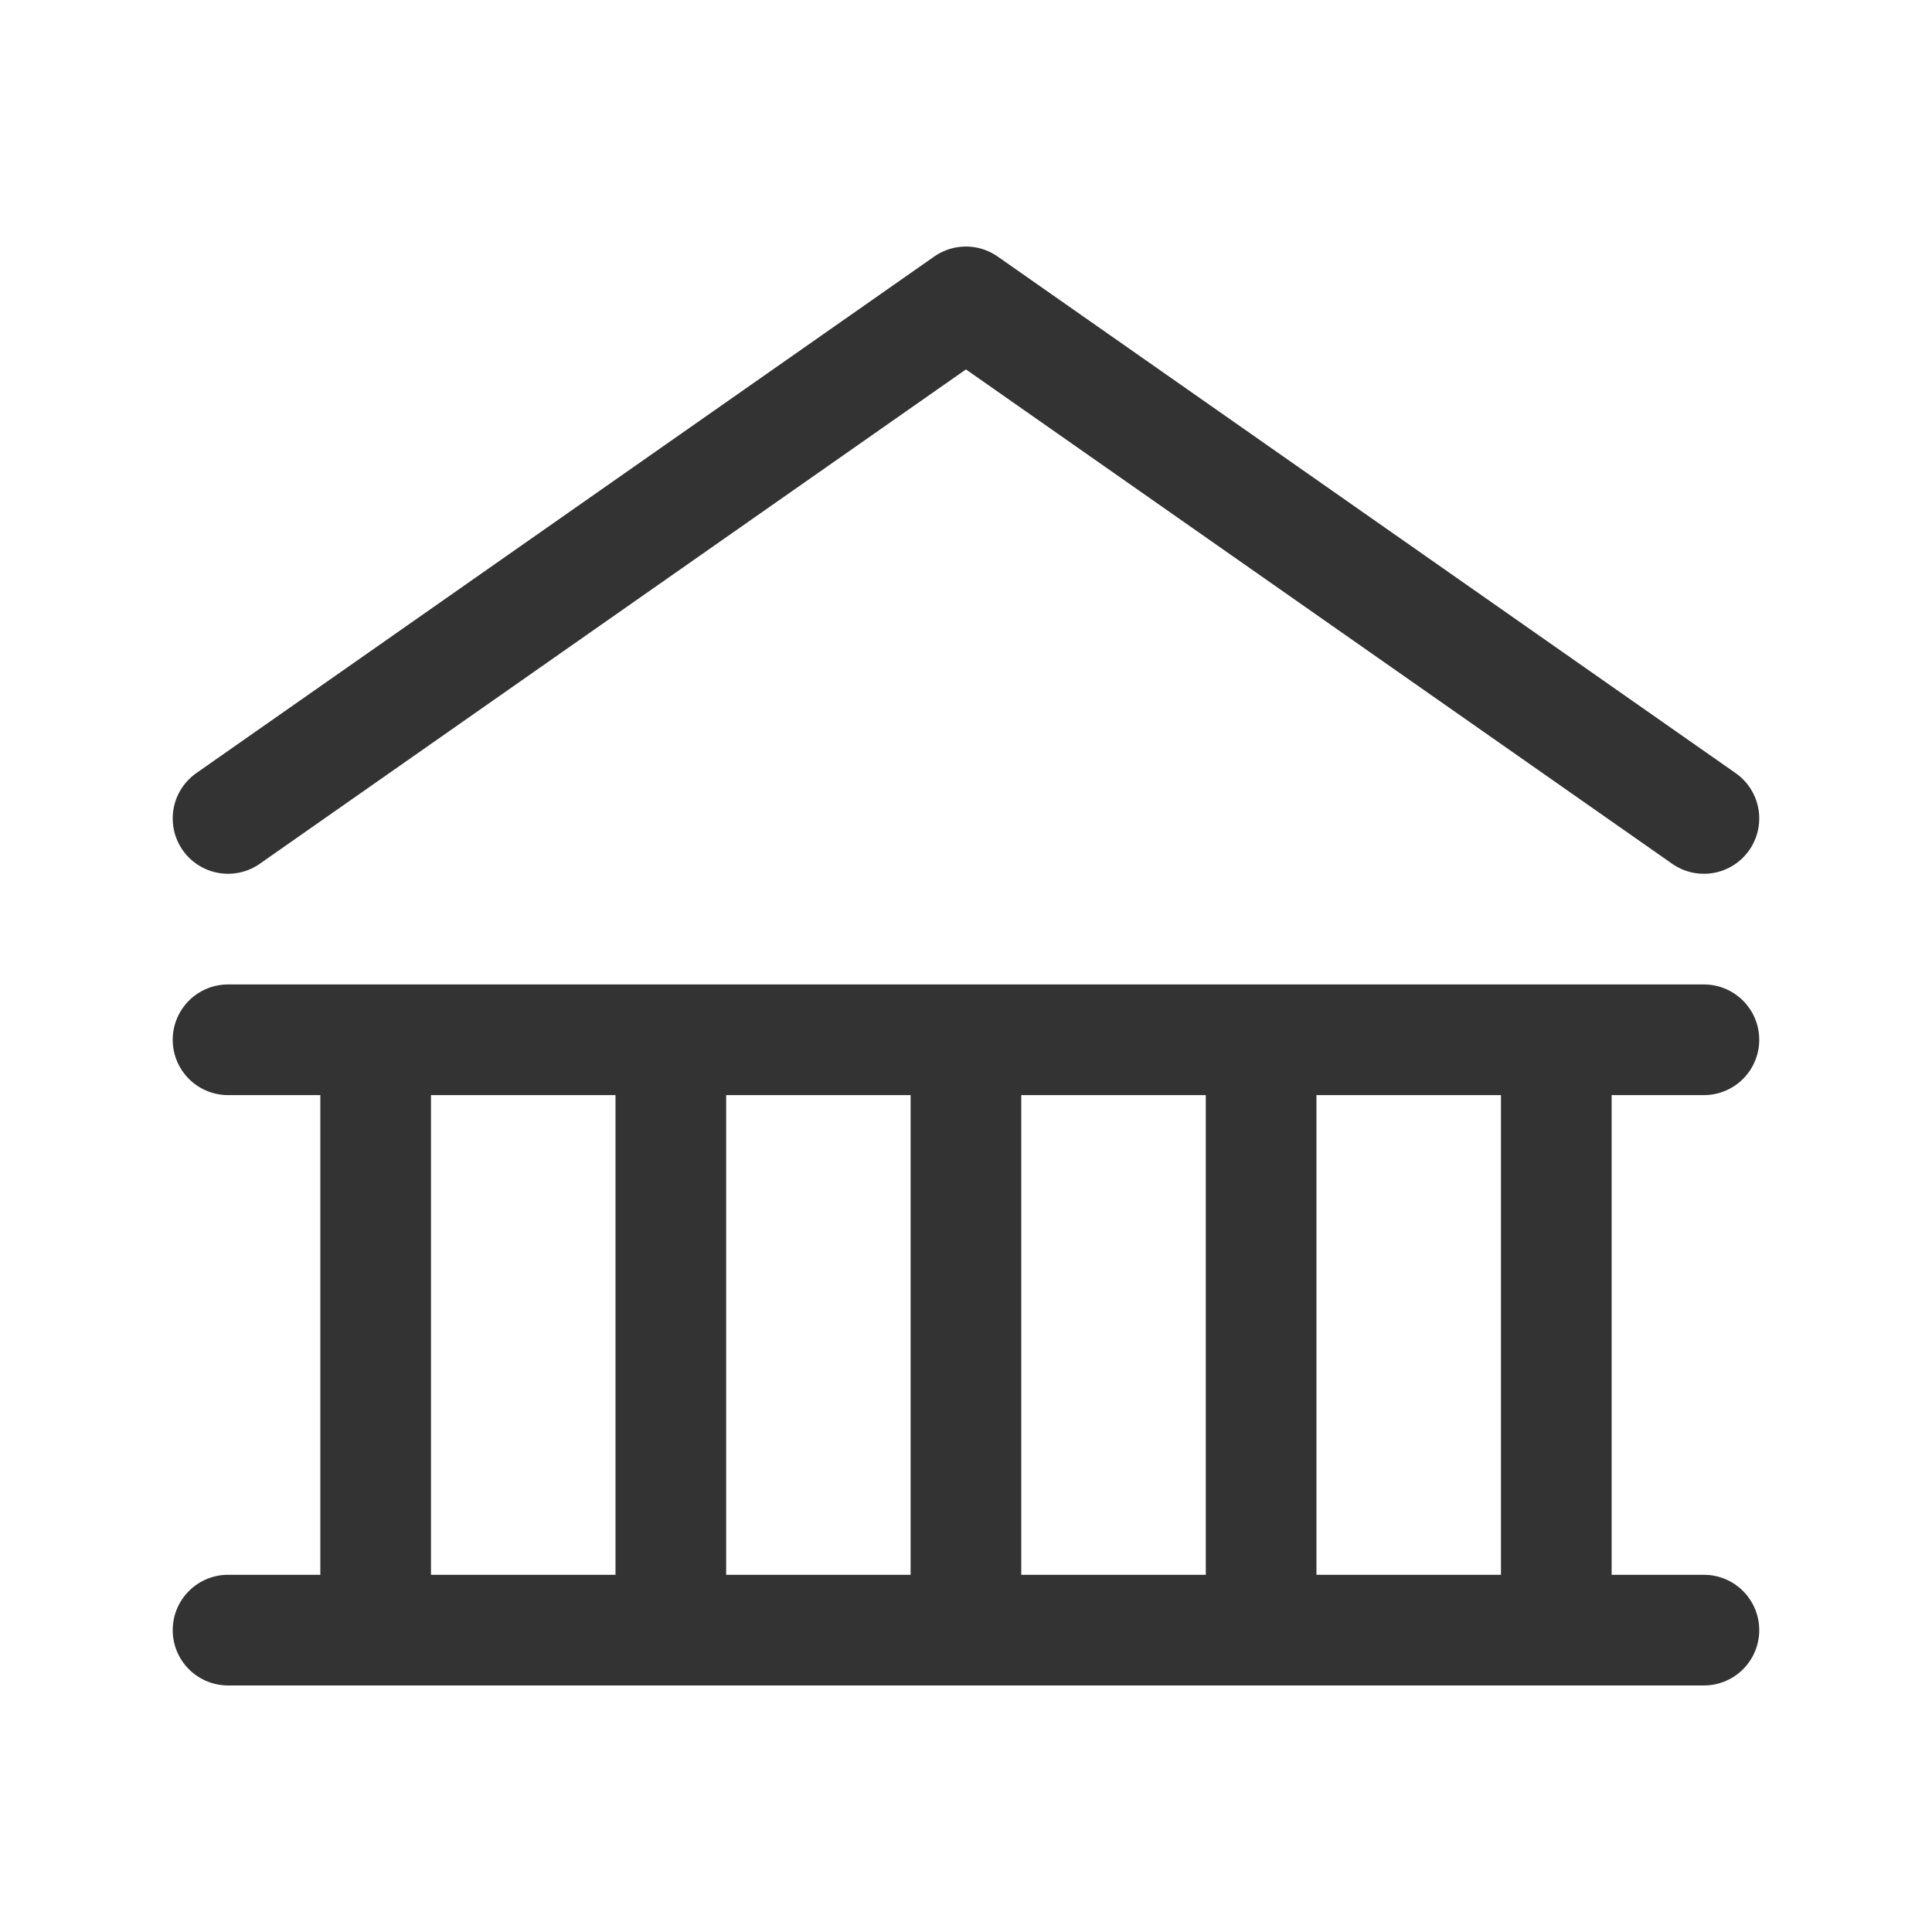
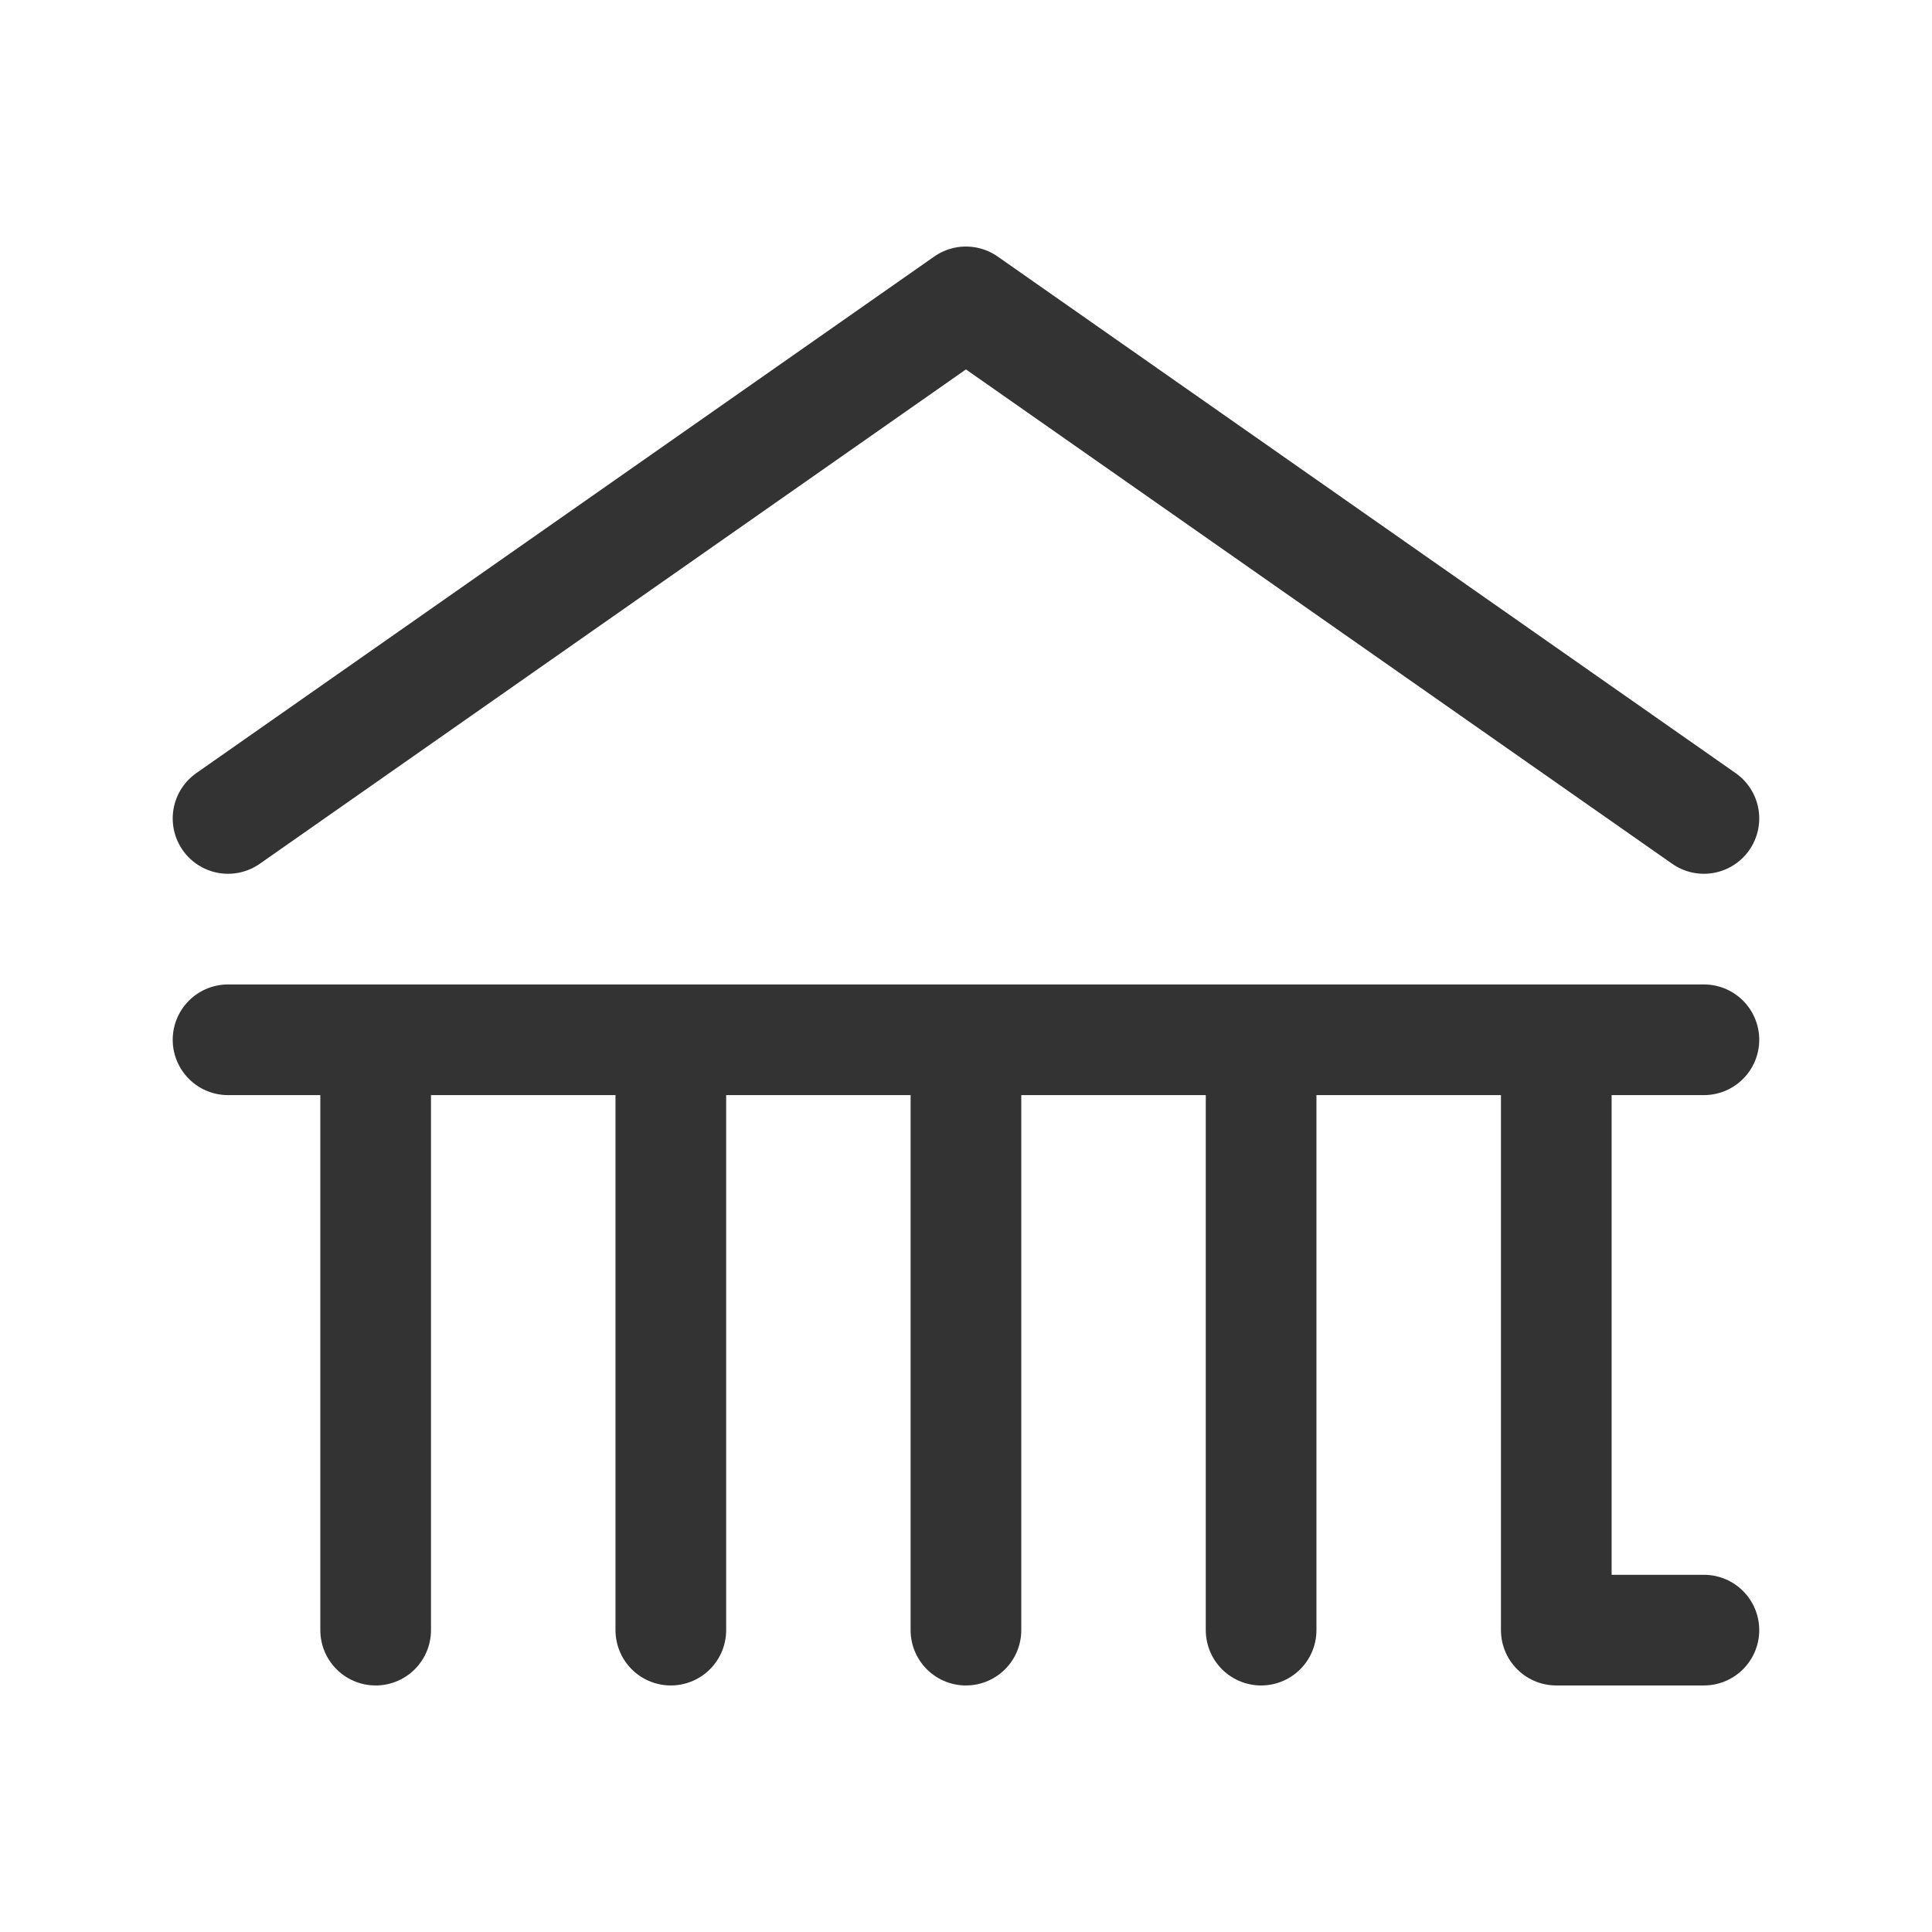
<svg xmlns="http://www.w3.org/2000/svg" width="32" height="32" viewBox="0 0 32 32" fill="none">
-   <path opacity="0.8" d="M6.222 17.222V27M11.111 17.222V27M20.888 17.222V27M15.999 17.222V27M25.777 17.222V27M3.777 27H28.222M3.777 17.222H28.222M28.222 13.556L15.999 5L3.777 13.556" stroke="black" stroke-width="1.833" stroke-linecap="round" stroke-linejoin="round" />
+   <path opacity="0.8" d="M6.222 17.222V27M11.111 17.222V27M20.888 17.222V27M15.999 17.222V27M25.777 17.222V27H28.222M3.777 17.222H28.222M28.222 13.556L15.999 5L3.777 13.556" stroke="black" stroke-width="1.833" stroke-linecap="round" stroke-linejoin="round" />
</svg>